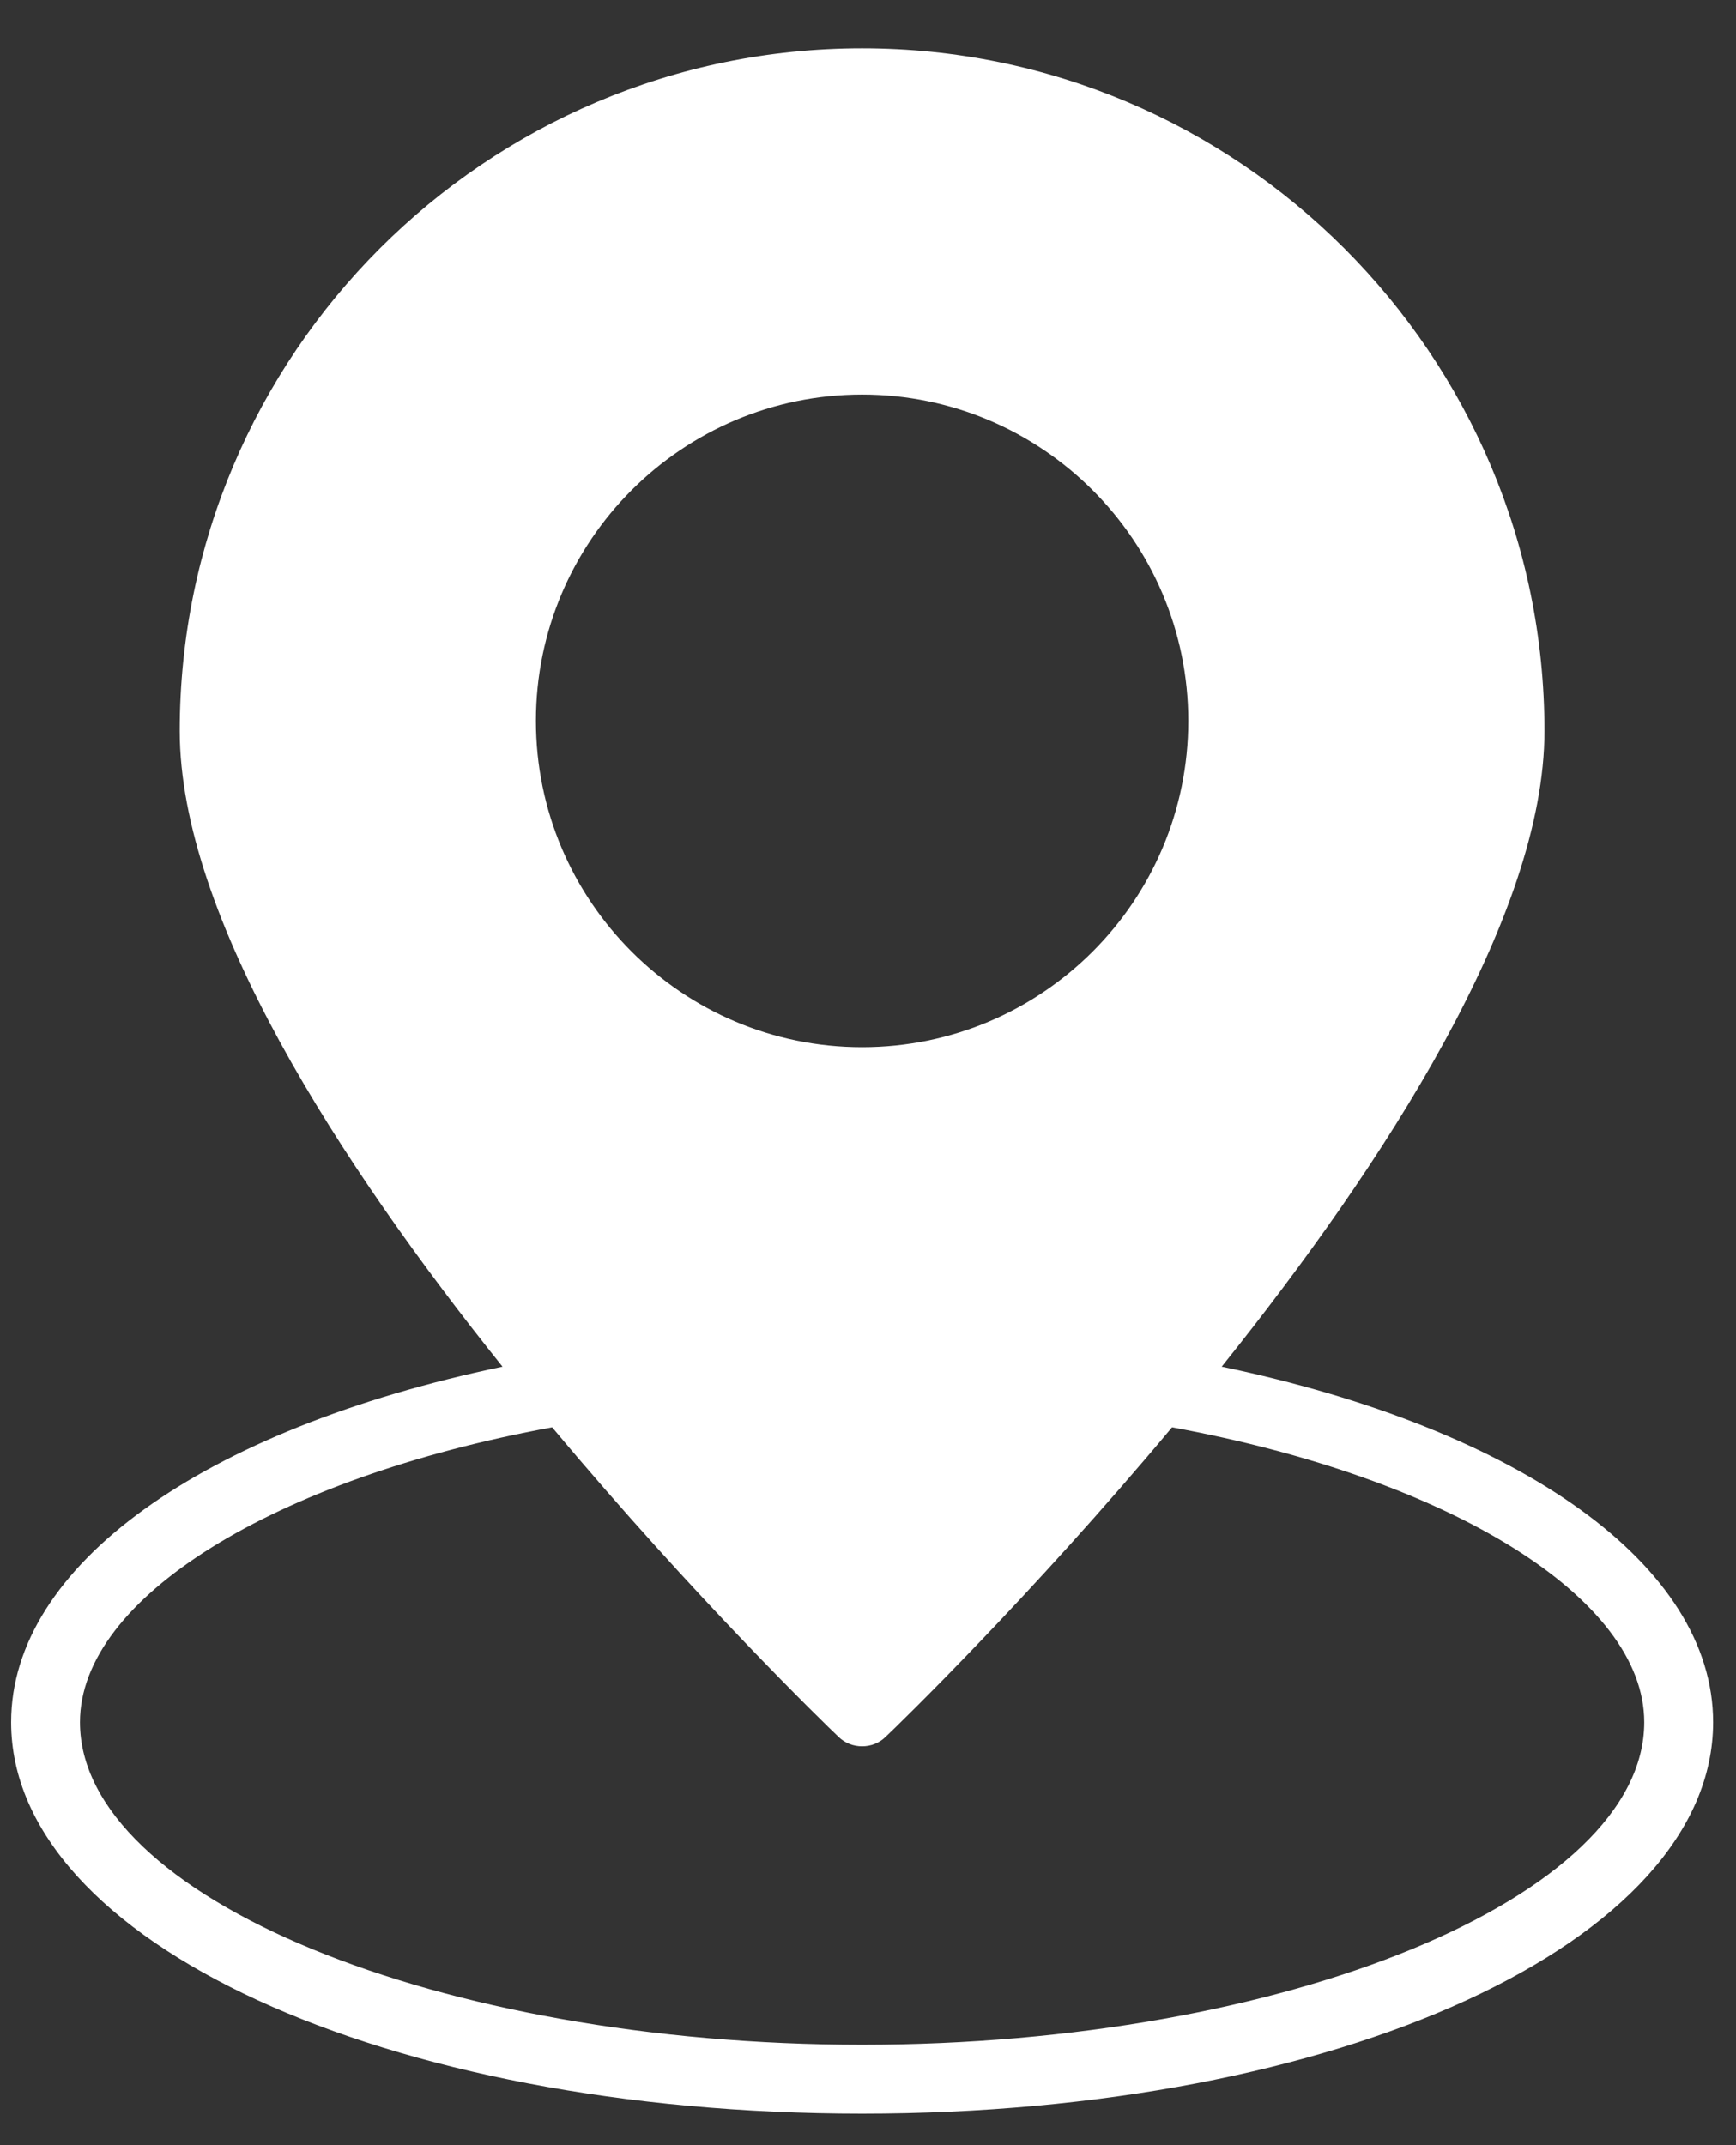
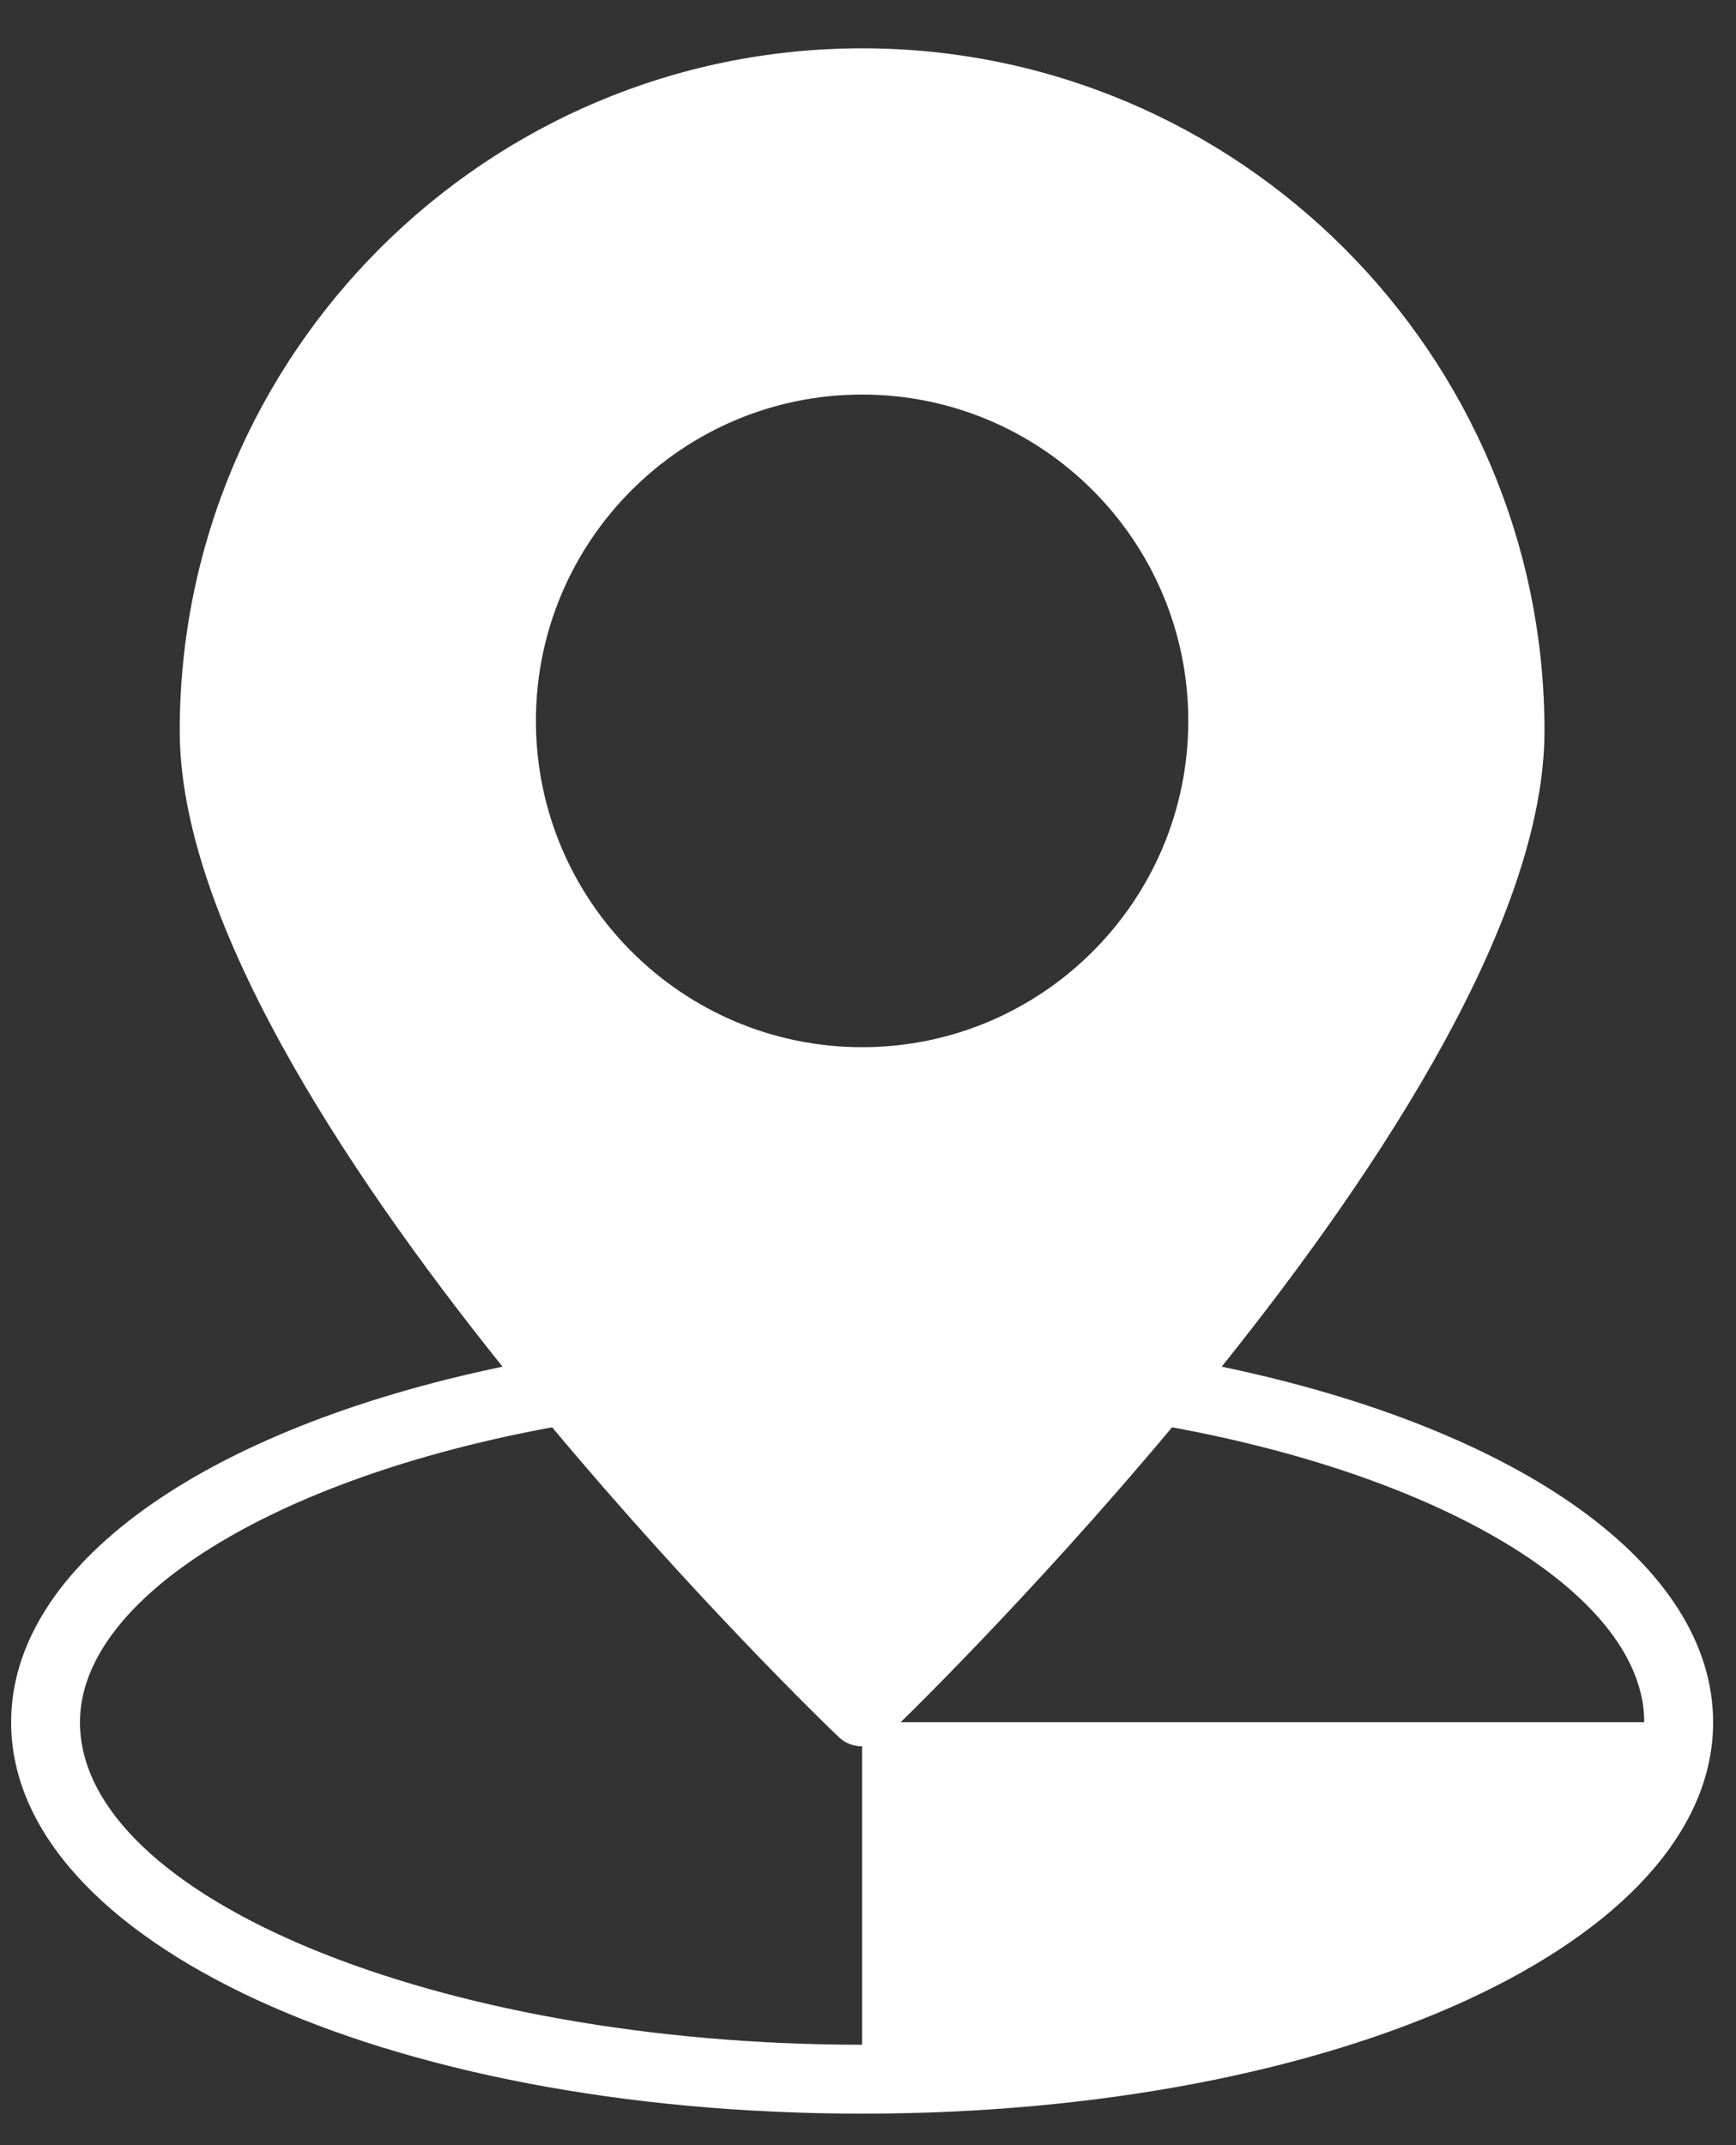
<svg xmlns="http://www.w3.org/2000/svg" width="34" height="42" viewBox="0 0 34 42" fill="none">
  <rect x="0" y="0" width="34" height="42" fill="#333333" stroke="none" />
-   <path d="M23.927 26.758C27.115 22.781 30.249 17.942 30.249 14.31C30.249 6.944 24.257 0.946 16.885 0.946C9.512 0.946 3.52 6.944 3.52 14.31C3.52 17.943 6.654 22.782 9.842 26.758C3.957 27.986 0.218 30.66 0.218 33.72C0.218 38.016 7.539 41.383 16.885 41.383C26.231 41.383 33.552 38.016 33.552 33.72C33.552 30.66 29.811 27.986 23.928 26.758H23.927ZM16.885 7.725C20.409 7.725 23.273 10.59 23.273 14.114C23.273 17.639 20.409 20.503 16.885 20.503C13.36 20.503 10.496 17.639 10.496 14.114C10.496 10.59 13.36 7.725 16.885 7.725ZM16.885 40.034C8.582 40.034 1.566 37.143 1.566 33.719C1.566 31.295 5.352 28.948 10.814 27.945C13.604 31.281 16.183 33.78 16.419 34.002C16.547 34.13 16.716 34.191 16.884 34.191C17.053 34.191 17.221 34.13 17.349 34.002C17.585 33.78 20.166 31.279 22.955 27.945C28.417 28.948 32.203 31.295 32.203 33.719C32.203 37.143 25.187 40.034 16.884 40.034H16.885Z" fill="white" />
+   <path d="M23.927 26.758C27.115 22.781 30.249 17.942 30.249 14.31C30.249 6.944 24.257 0.946 16.885 0.946C9.512 0.946 3.52 6.944 3.52 14.31C3.52 17.943 6.654 22.782 9.842 26.758C3.957 27.986 0.218 30.66 0.218 33.72C0.218 38.016 7.539 41.383 16.885 41.383C26.231 41.383 33.552 38.016 33.552 33.72C33.552 30.66 29.811 27.986 23.928 26.758H23.927ZM16.885 7.725C20.409 7.725 23.273 10.59 23.273 14.114C23.273 17.639 20.409 20.503 16.885 20.503C13.36 20.503 10.496 17.639 10.496 14.114C10.496 10.59 13.36 7.725 16.885 7.725ZM16.885 40.034C8.582 40.034 1.566 37.143 1.566 33.719C1.566 31.295 5.352 28.948 10.814 27.945C13.604 31.281 16.183 33.78 16.419 34.002C16.547 34.13 16.716 34.191 16.884 34.191C17.053 34.191 17.221 34.13 17.349 34.002C17.585 33.78 20.166 31.279 22.955 27.945C28.417 28.948 32.203 31.295 32.203 33.719H16.885Z" fill="white" />
</svg>